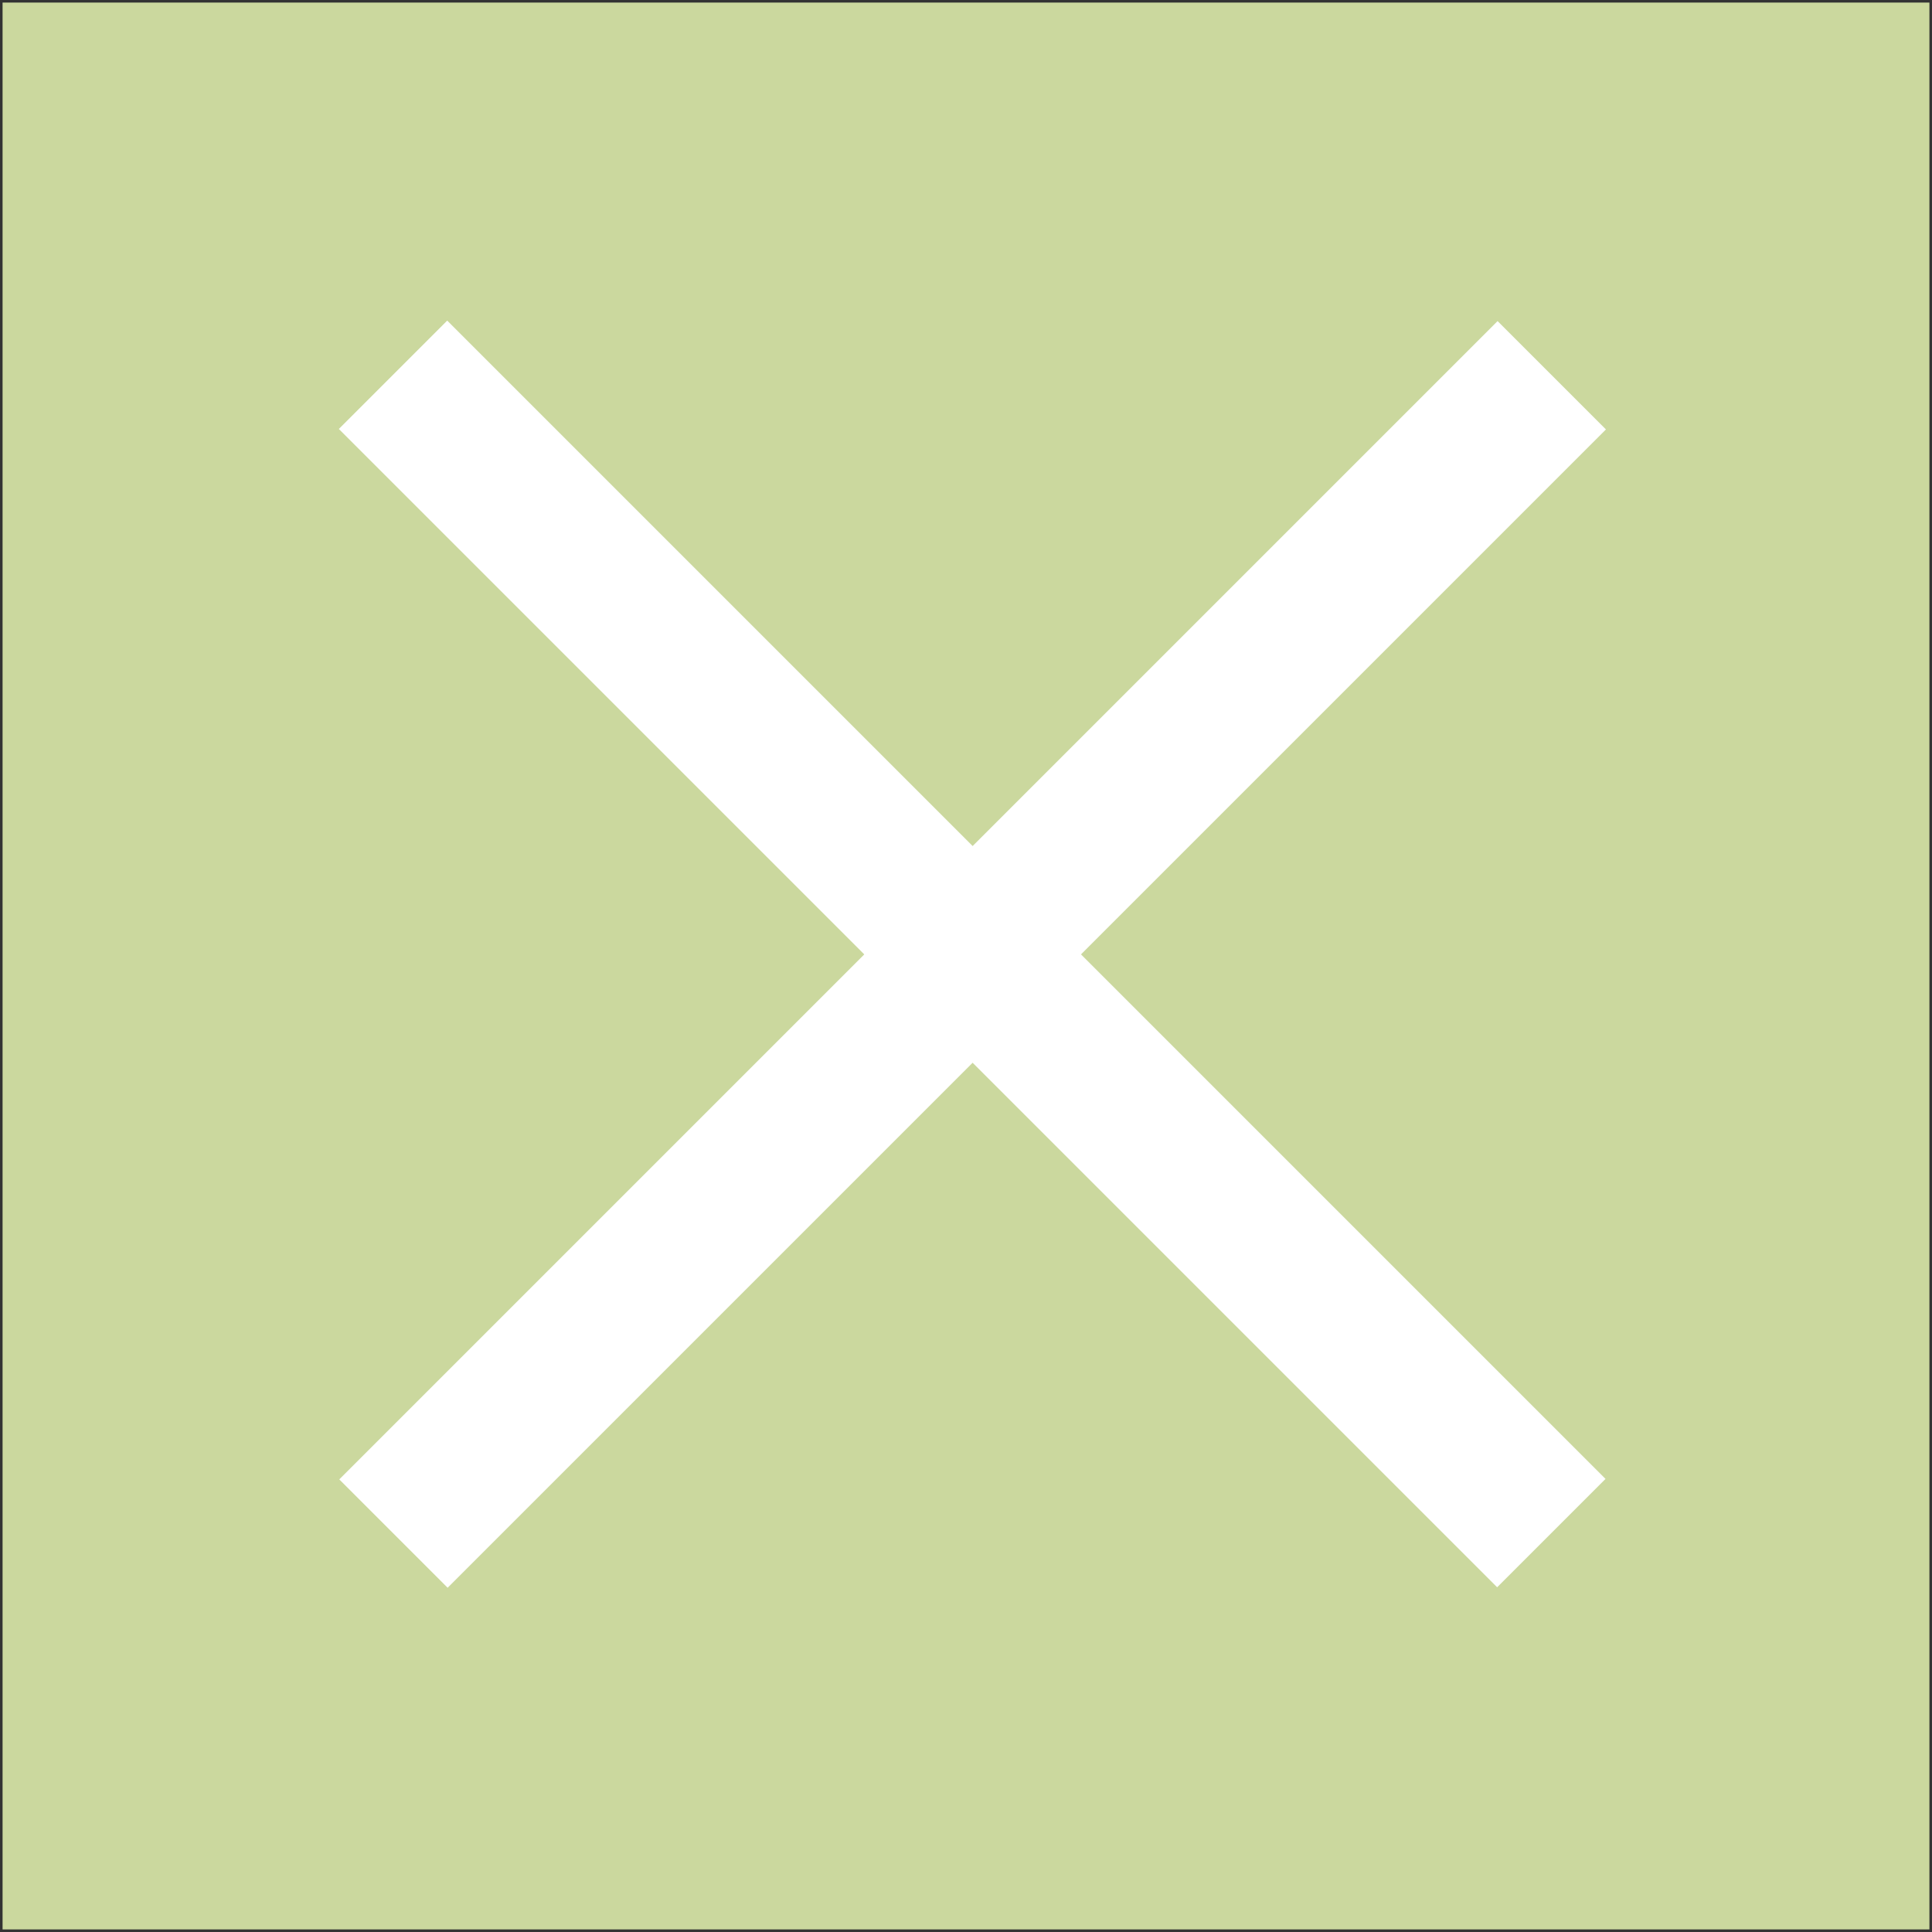
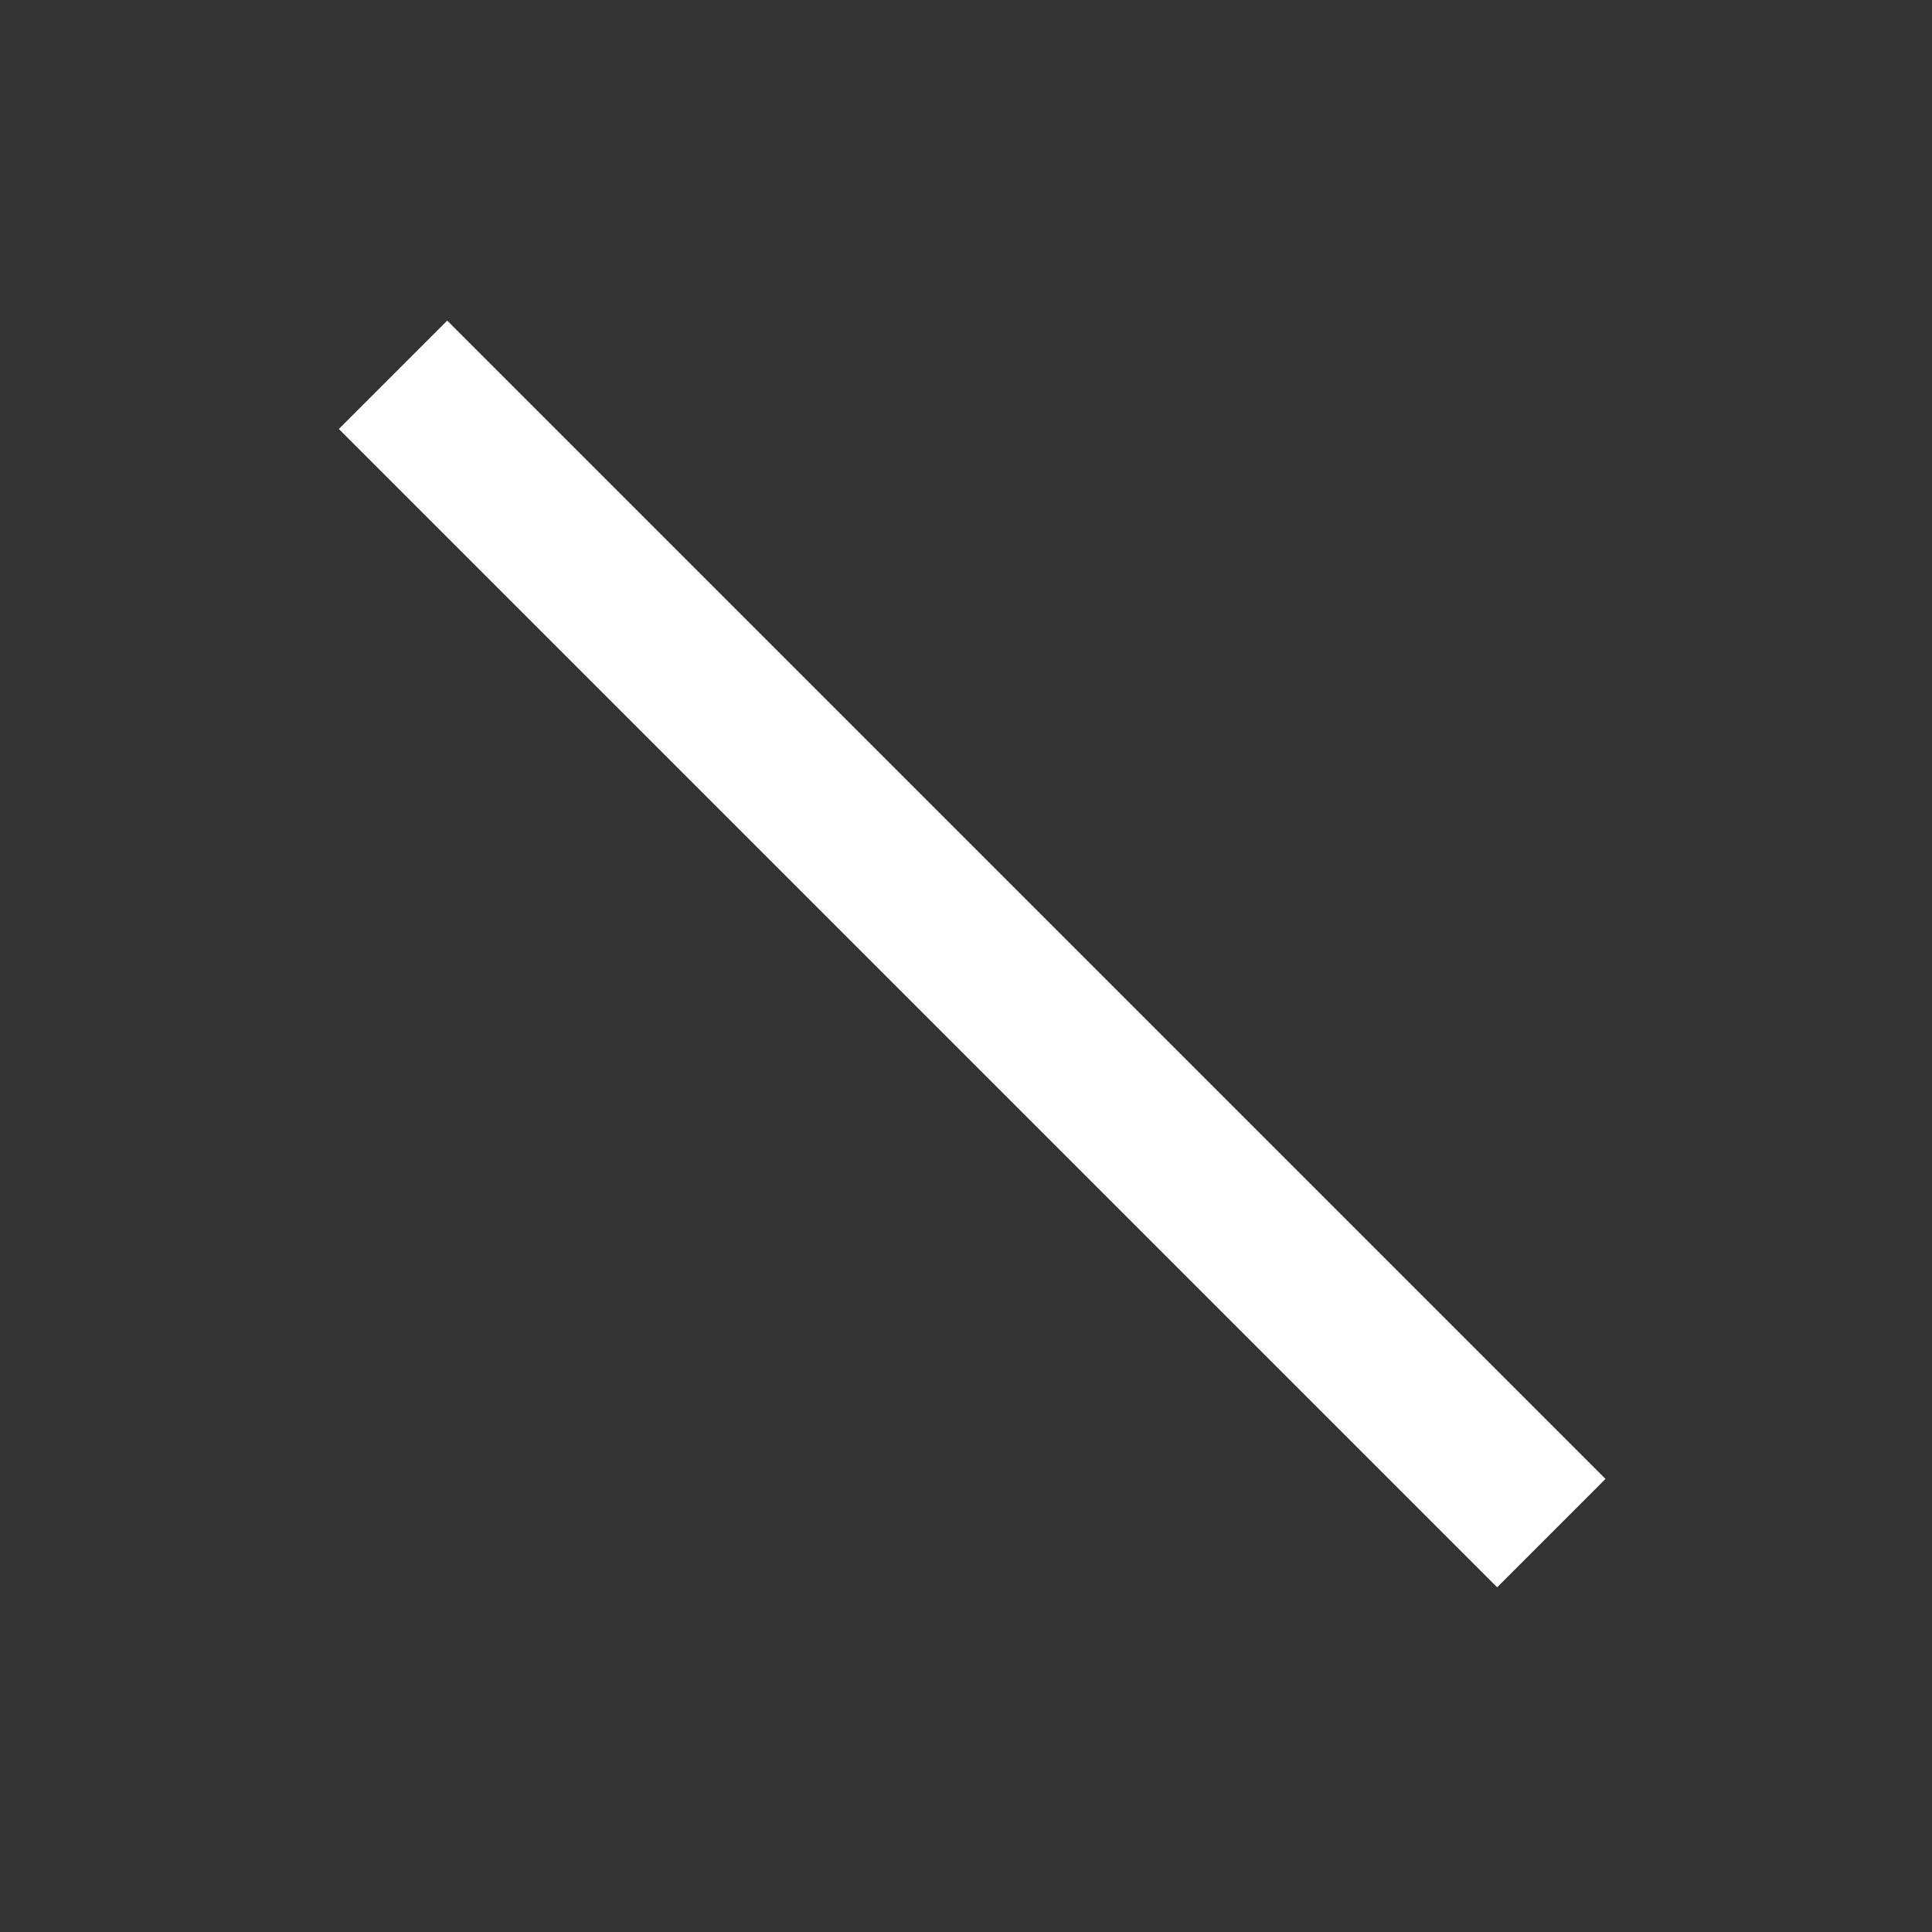
<svg xmlns="http://www.w3.org/2000/svg" version="1.1" id="Ebene_1" x="0px" y="0px" viewBox="0 0 300 300" style="enable-background:new 0 0 300 300;" xml:space="preserve">
  <rect x="0" y="0" width="300" height="300" fill="#333333" stroke="none" />
  <style type="text/css">
	.st0{fill:#CBD89E;}
	.st1{fill:#FFFFFF;}
</style>
-   <rect x="0.4" y="0.4" class="st0" width="299.2" height="299.2" />
-   <rect x="23.8" y="136.3" transform="matrix(0.707 -0.707 0.707 0.707 -60.508 150.181)" class="st1" width="254.4" height="23.8" />
  <rect x="23.8" y="136.3" transform="matrix(0.707 0.707 -0.707 0.707 148.98 -63.408)" class="st1" width="254.4" height="23.8" />
</svg>